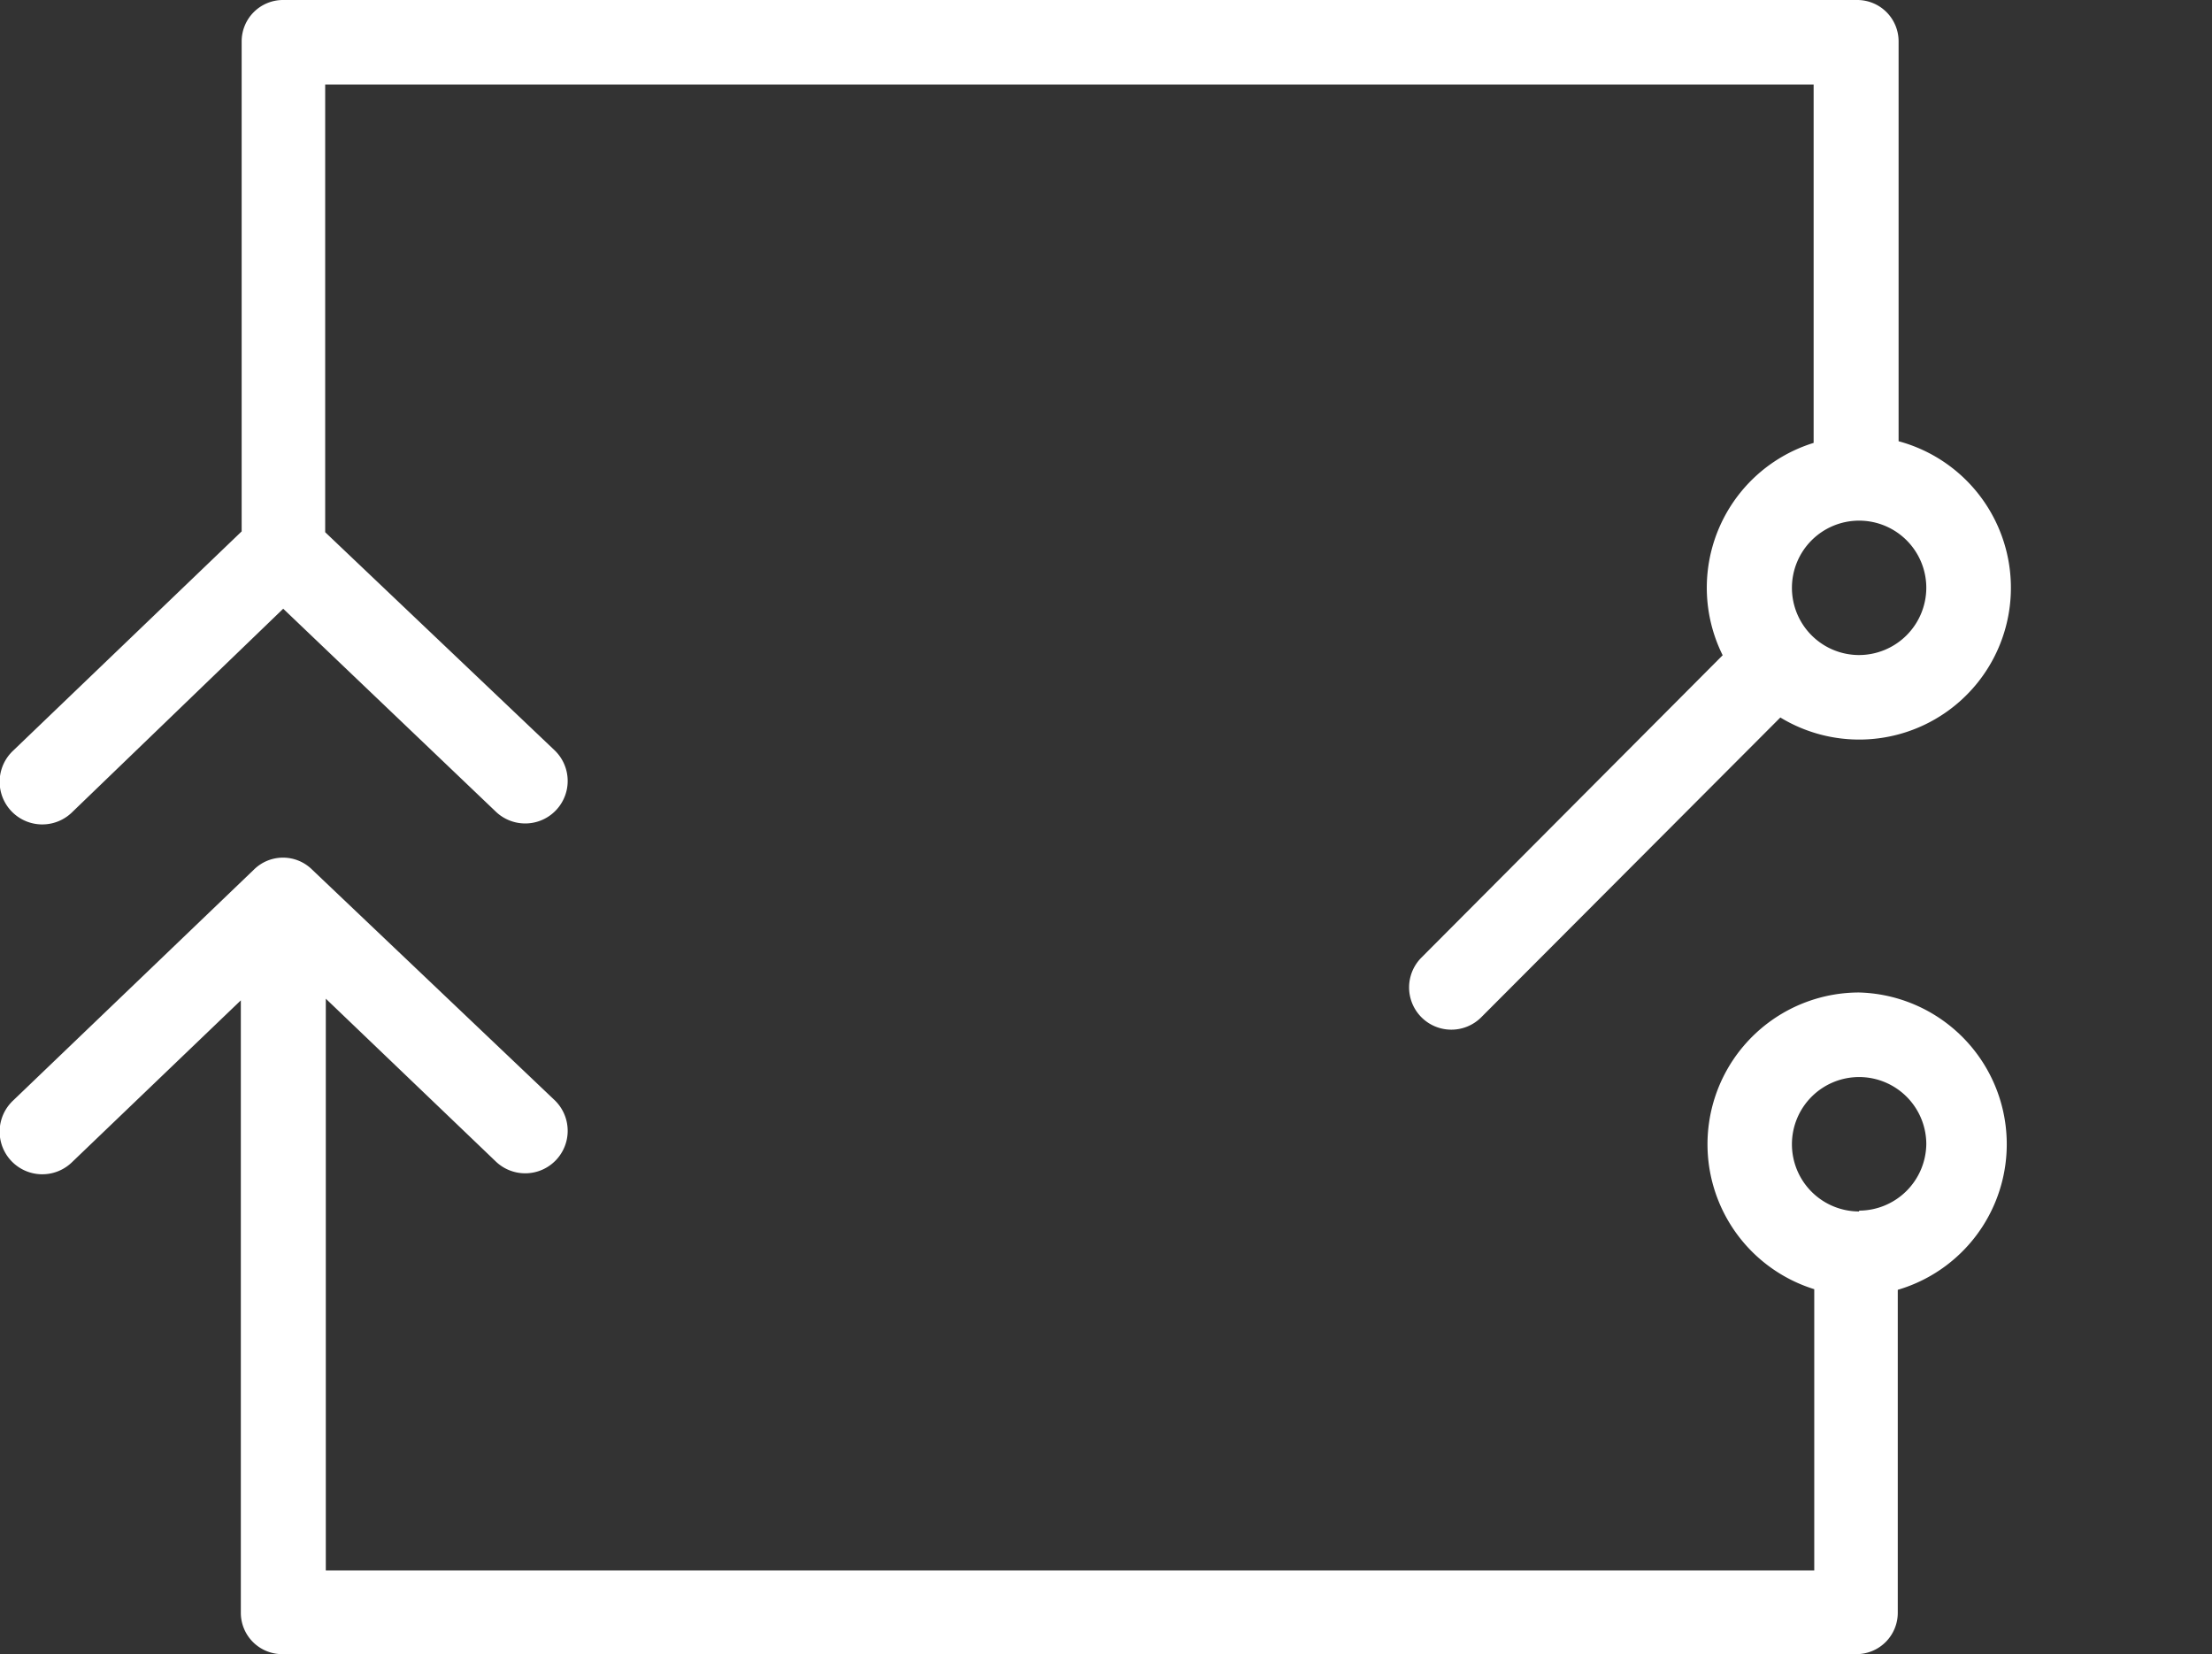
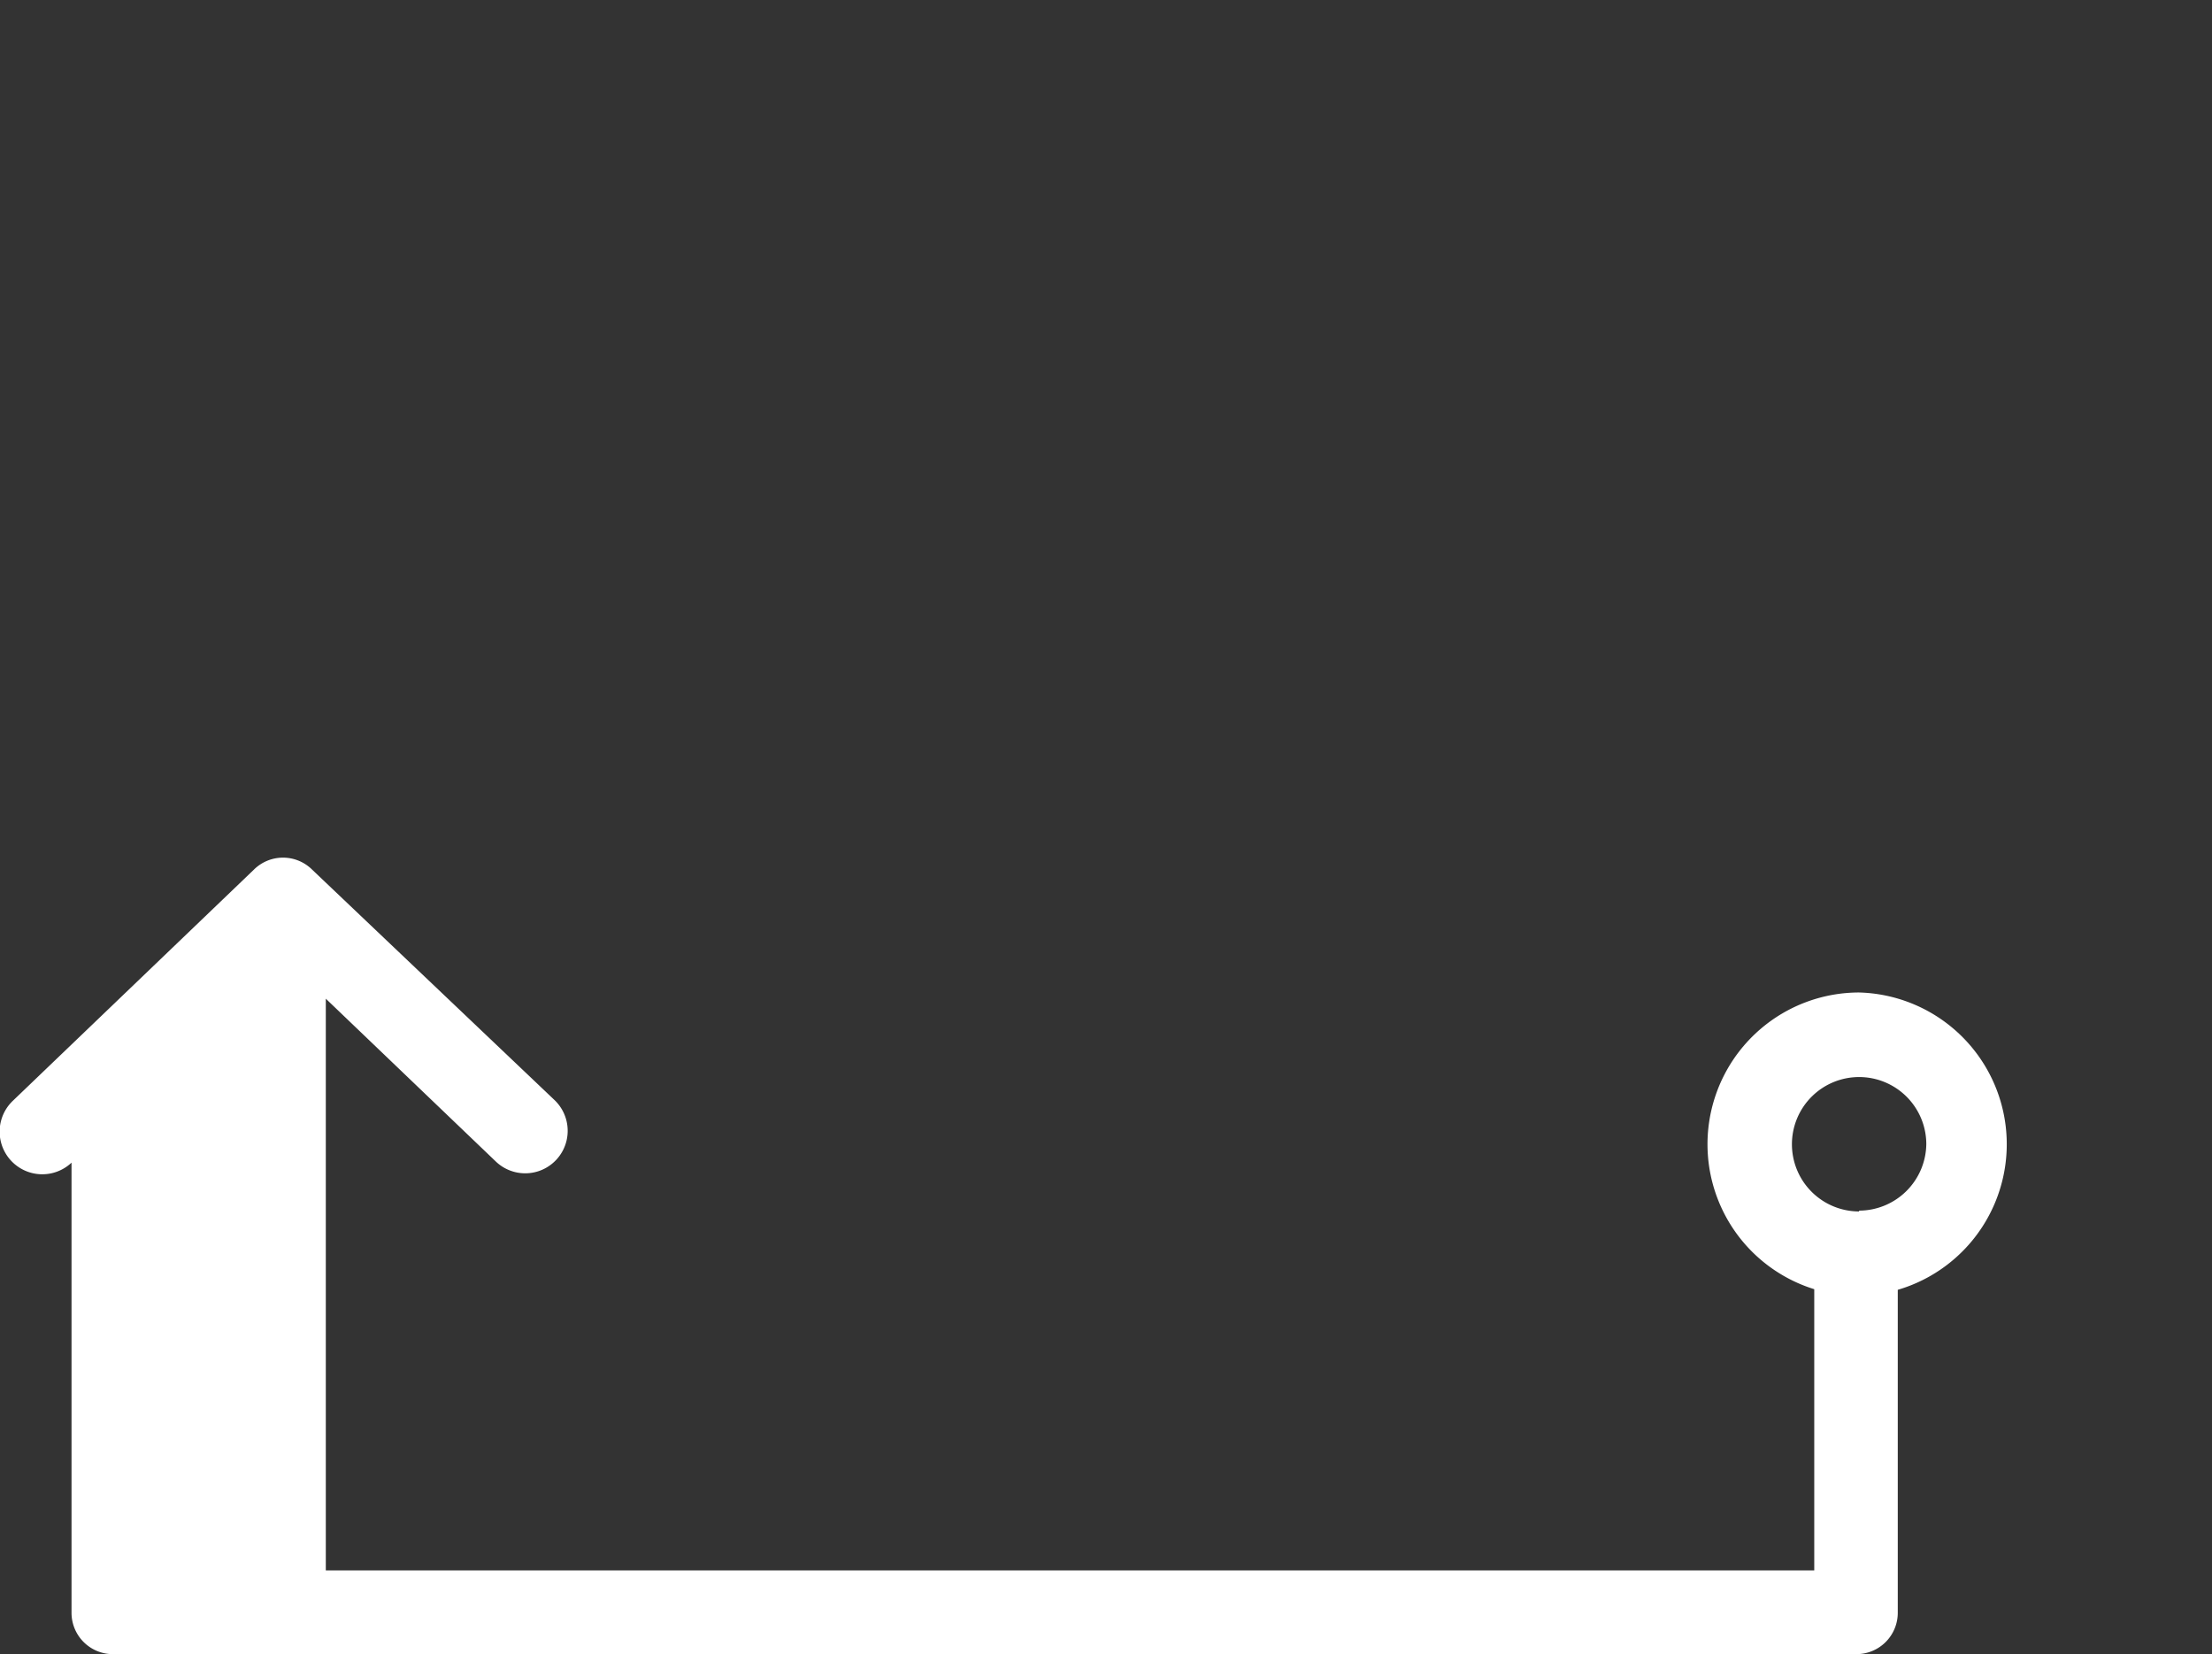
<svg xmlns="http://www.w3.org/2000/svg" viewBox="0 0 107 80">
  <rect x="0" y="0" width="107" height="80" fill="#333333" stroke="none" />
  <defs>
    <style>.cls-1{fill:#fff;}</style>
  </defs>
  <title>Super Circuit</title>
  <g id="Mark_Up" data-name="Mark Up">
-     <path class="cls-1" d="M91.84,21.35V2a2,2,0,0,0-2-2H13.69a2,2,0,0,0-2,2v23.7L.63,36.31a2,2,0,1,0,2.83,3L13.7,29.44,24,39.27a2,2,0,1,0,2.81-3L15.73,25.74V4.09h72V21.42a7.33,7.33,0,0,0-4.4,10.27L68.76,46.31a2,2,0,1,0,2.89,2.89L86.12,34.7a7.34,7.34,0,1,0,5.72-13.36ZM89.93,31.68a3.25,3.25,0,1,1,3.25-3.25A3.26,3.26,0,0,1,89.93,31.68Z" />
-     <path class="cls-1" d="M89.93,48a7.34,7.34,0,0,0-2.17,14.35v13.6h-72V48.3L24,56.19a2,2,0,1,0,2.81-3L15.1,42.06a2,2,0,0,0-2.82,0L.63,53.23a2,2,0,1,0,2.83,3l8.19-7.85V78a2,2,0,0,0,2,2H89.8a2,2,0,0,0,2-2V62.38A7.34,7.34,0,0,0,89.93,48Zm0,10.59a3.25,3.25,0,1,1,3.25-3.25A3.26,3.26,0,0,1,89.93,58.55Z" />
+     <path class="cls-1" d="M89.93,48a7.34,7.34,0,0,0-2.17,14.35v13.6h-72V48.3L24,56.19a2,2,0,1,0,2.81-3L15.1,42.06a2,2,0,0,0-2.82,0L.63,53.23a2,2,0,1,0,2.83,3V78a2,2,0,0,0,2,2H89.8a2,2,0,0,0,2-2V62.38A7.34,7.34,0,0,0,89.93,48Zm0,10.59a3.25,3.25,0,1,1,3.25-3.25A3.26,3.26,0,0,1,89.93,58.55Z" />
  </g>
</svg>